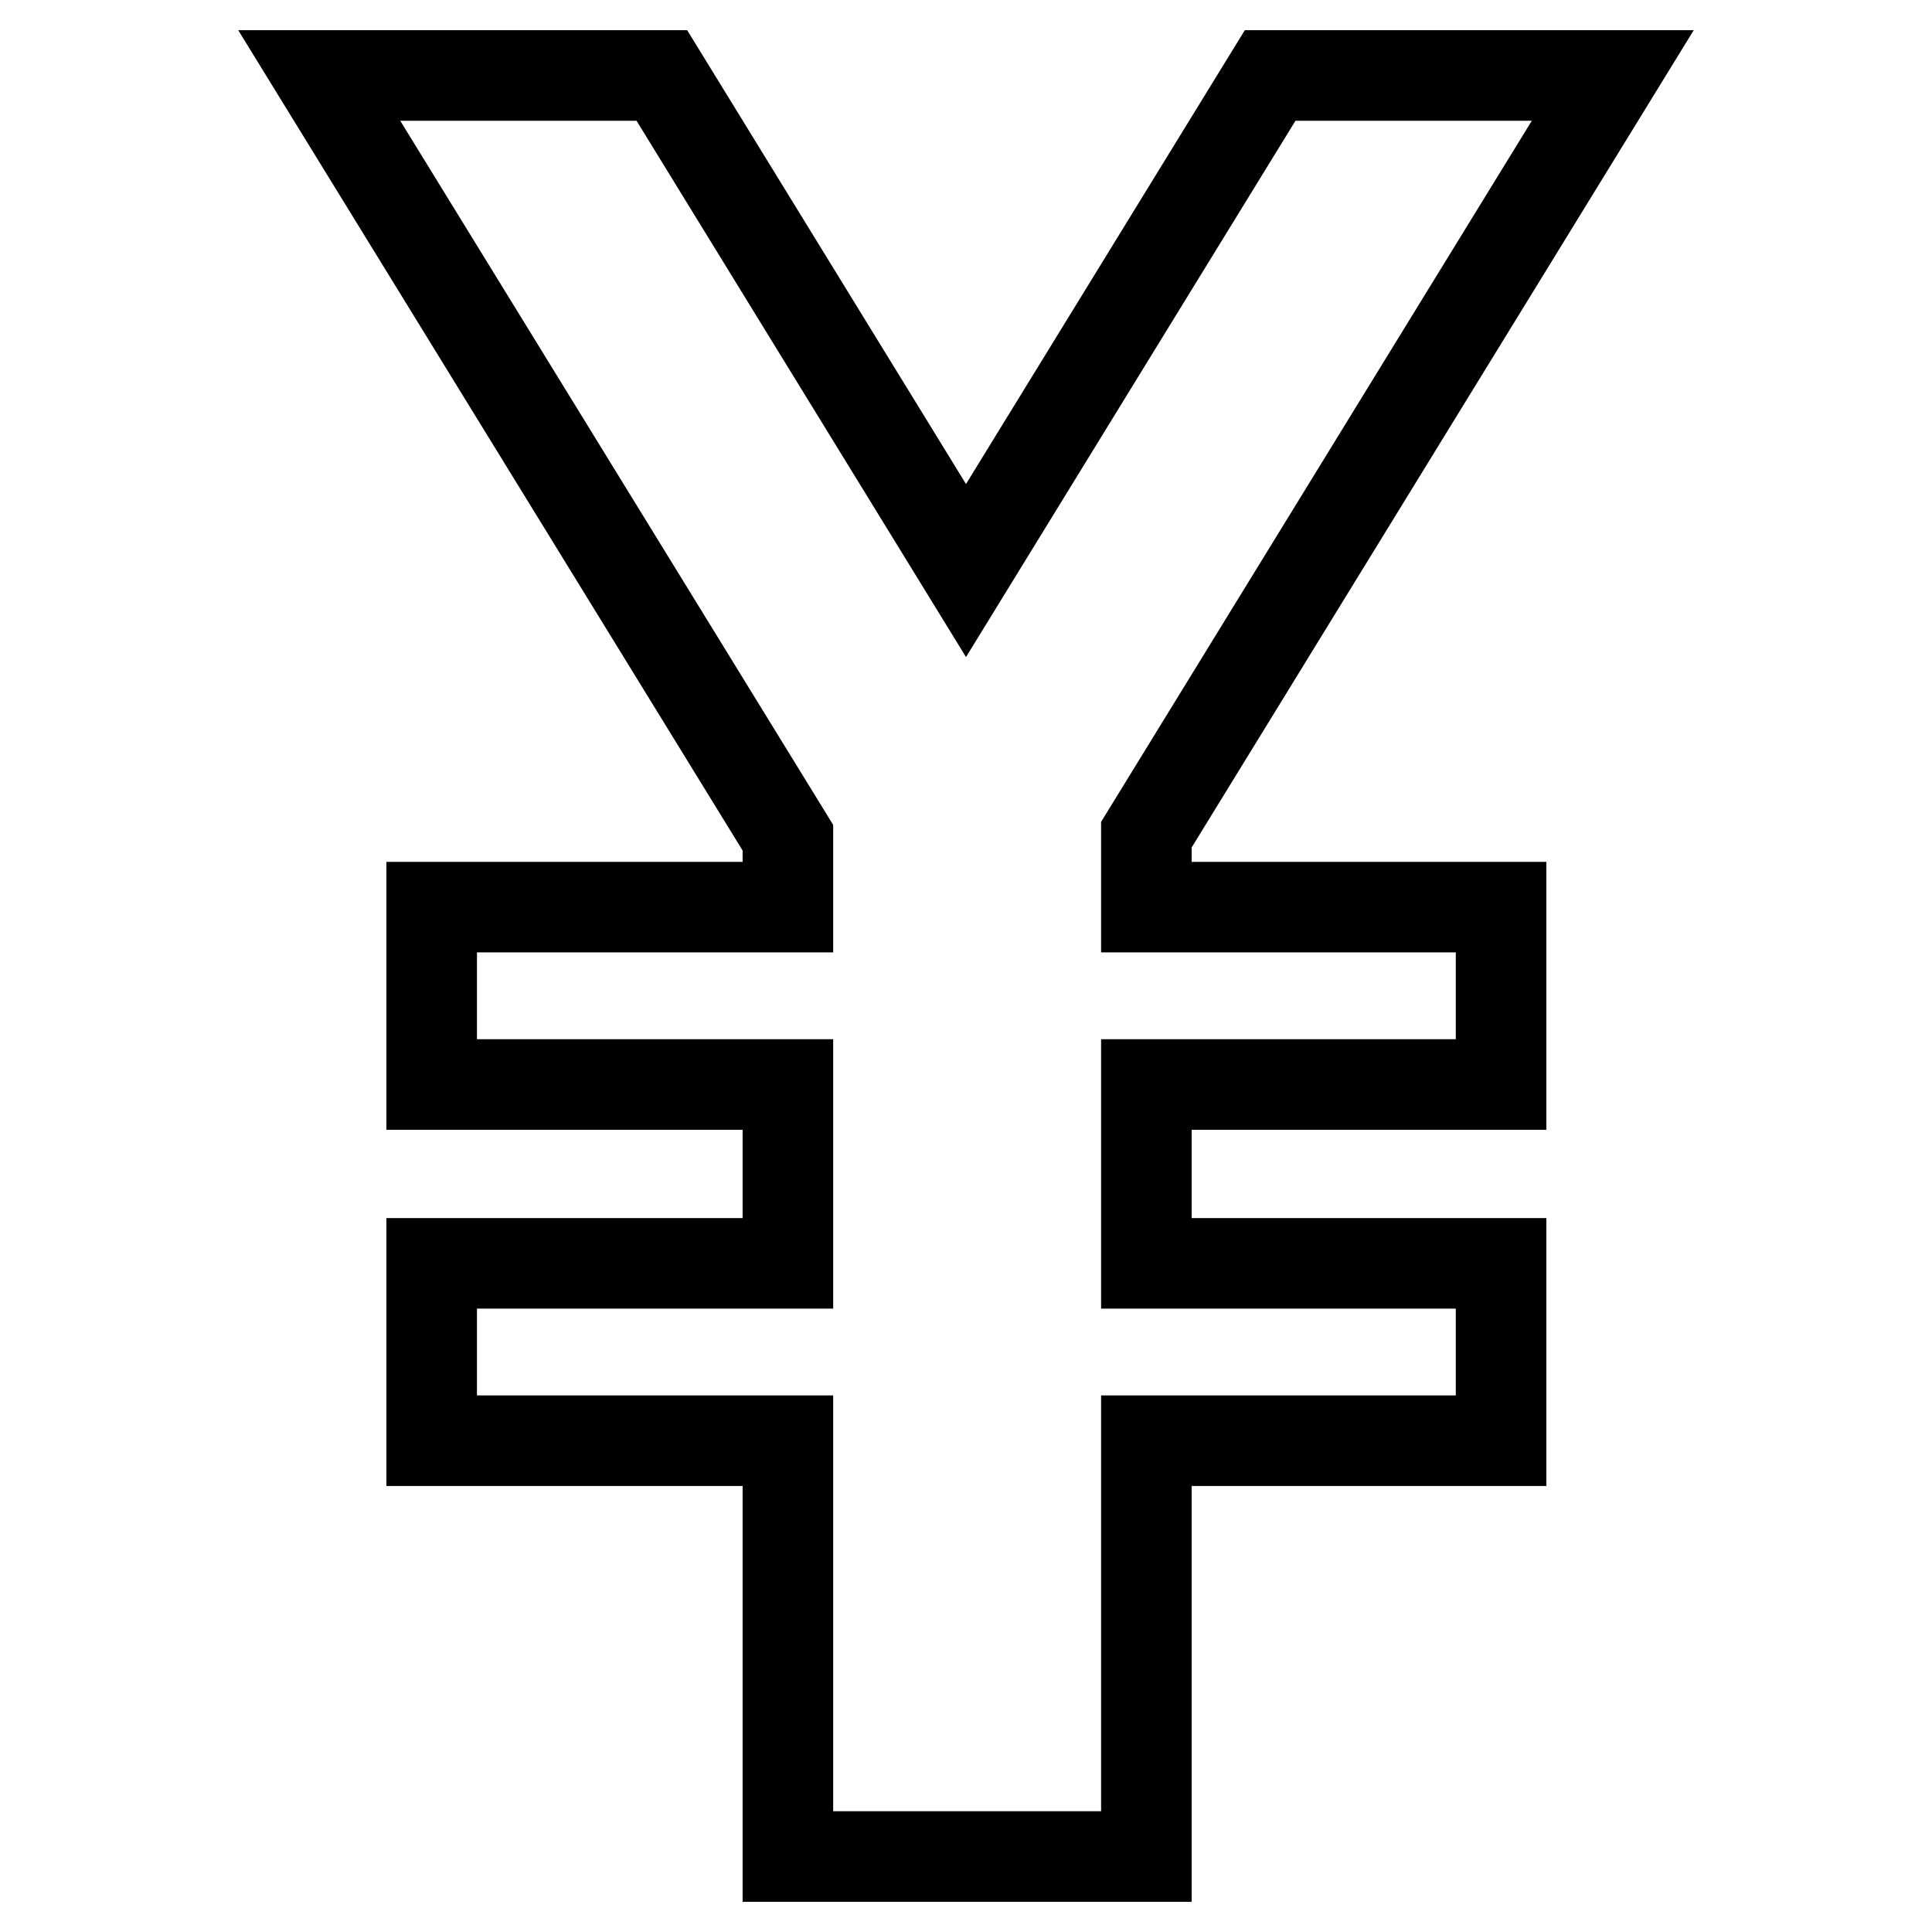
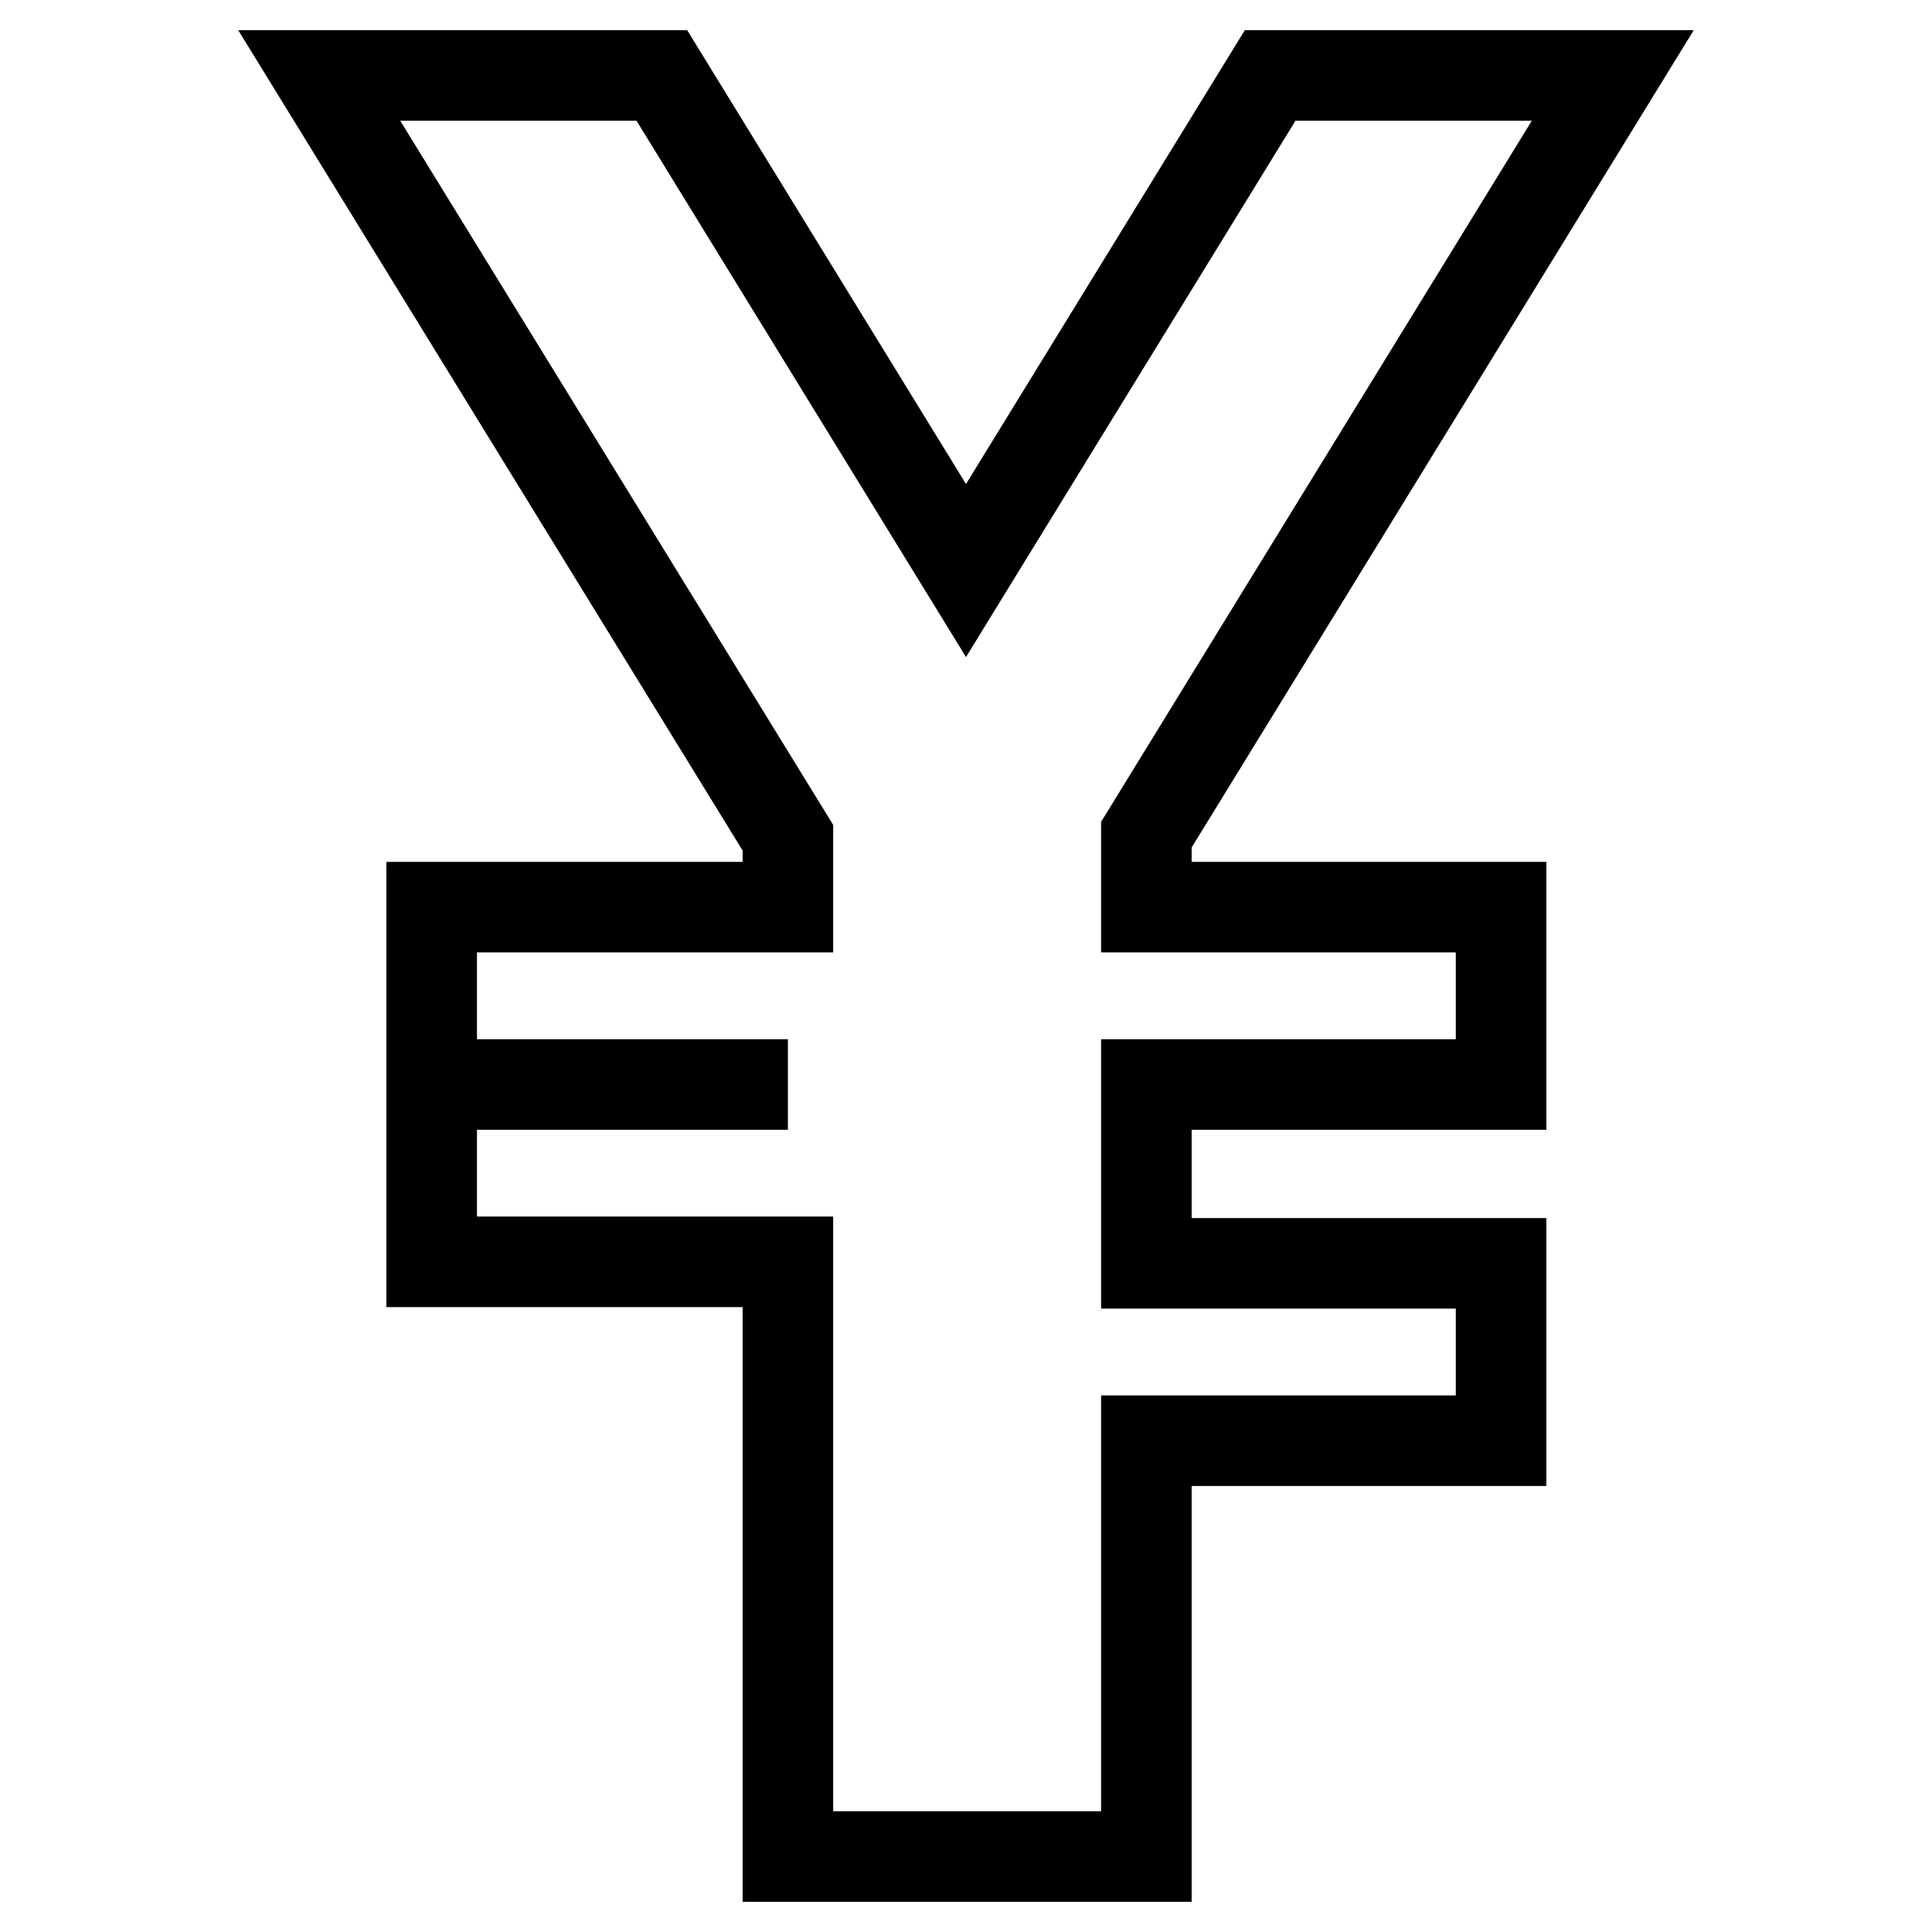
<svg xmlns="http://www.w3.org/2000/svg" version="1.1" x="0px" y="0px" viewBox="0 0 256 256" enable-background="new 0 0 256 256" xml:space="preserve">
  <g>
-     <path stroke-width="12" fill-opacity="0" stroke="#000000" d="M151.9,110.6L213.7,10h-45.4L128,75.6L87.7,10H42.3l62.1,101v9.2H57.2v23.5h47.2v23.7H57.2v23.5h47.2V246 h47.5v-55.1h47v-23.5h-47v-23.7h47v-23.5h-47V110.6z" />
+     <path stroke-width="12" fill-opacity="0" stroke="#000000" d="M151.9,110.6L213.7,10h-45.4L128,75.6L87.7,10H42.3l62.1,101v9.2H57.2v23.5h47.2H57.2v23.5h47.2V246 h47.5v-55.1h47v-23.5h-47v-23.7h47v-23.5h-47V110.6z" />
  </g>
</svg>